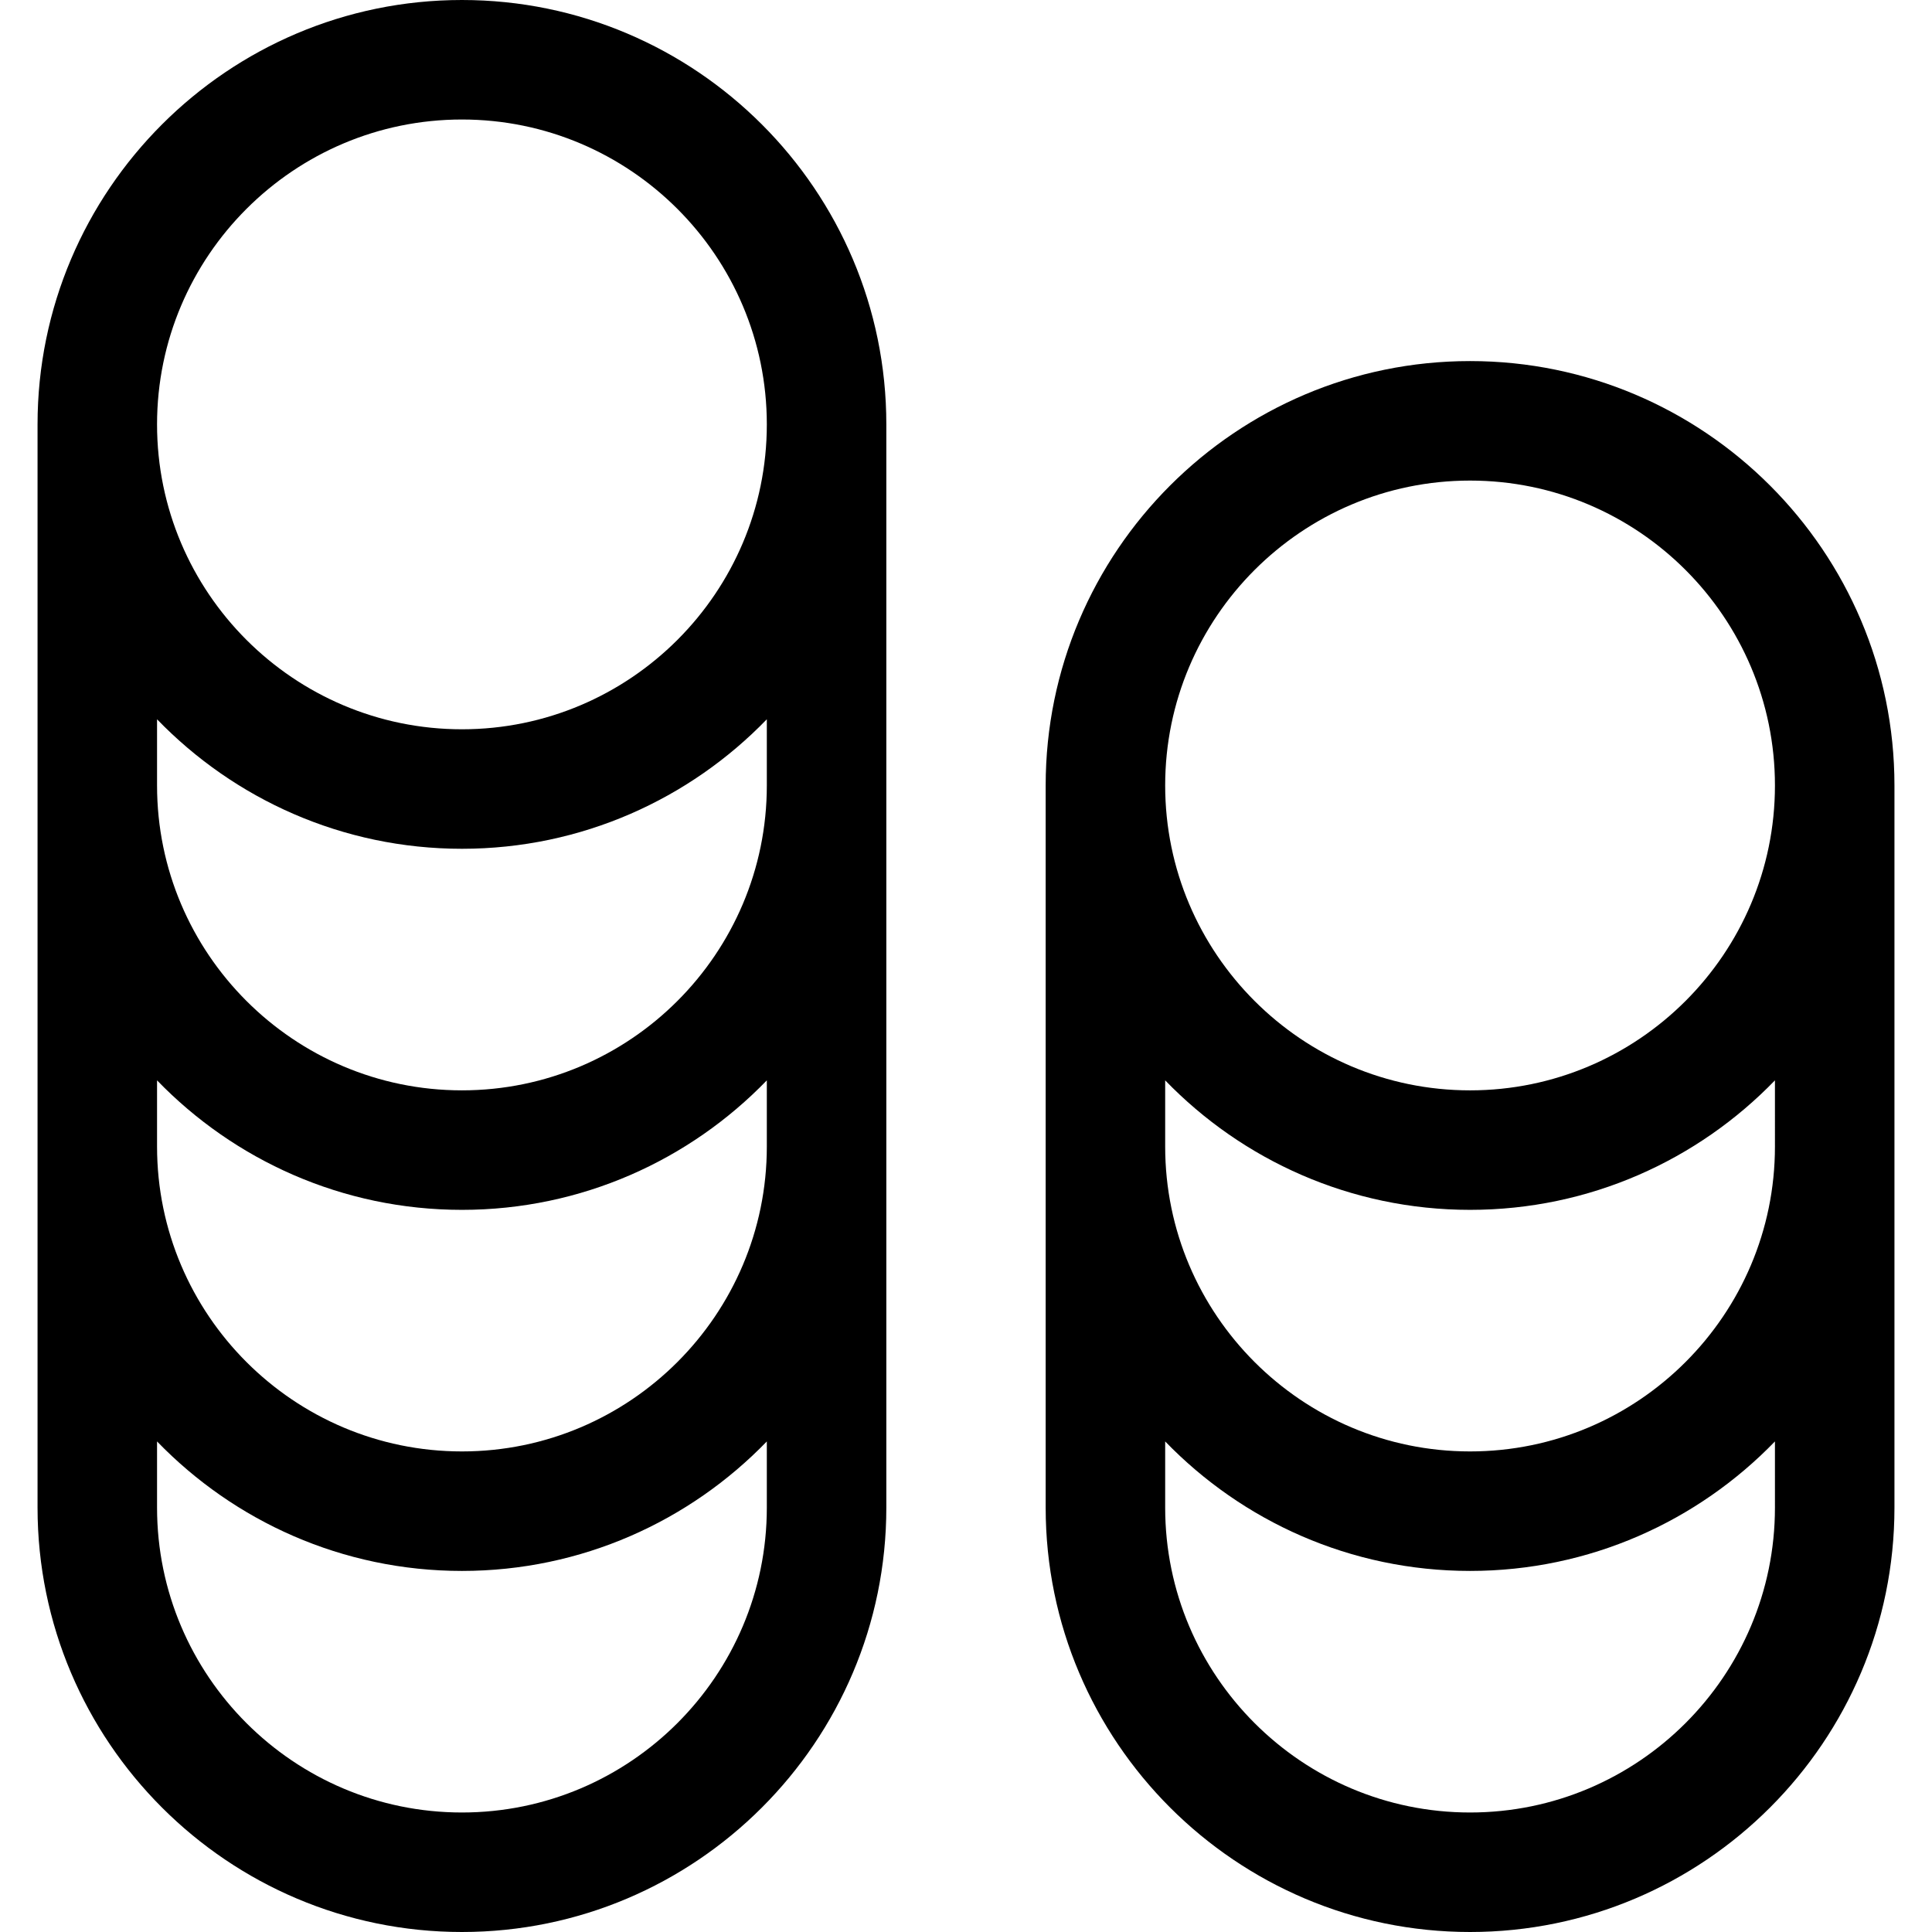
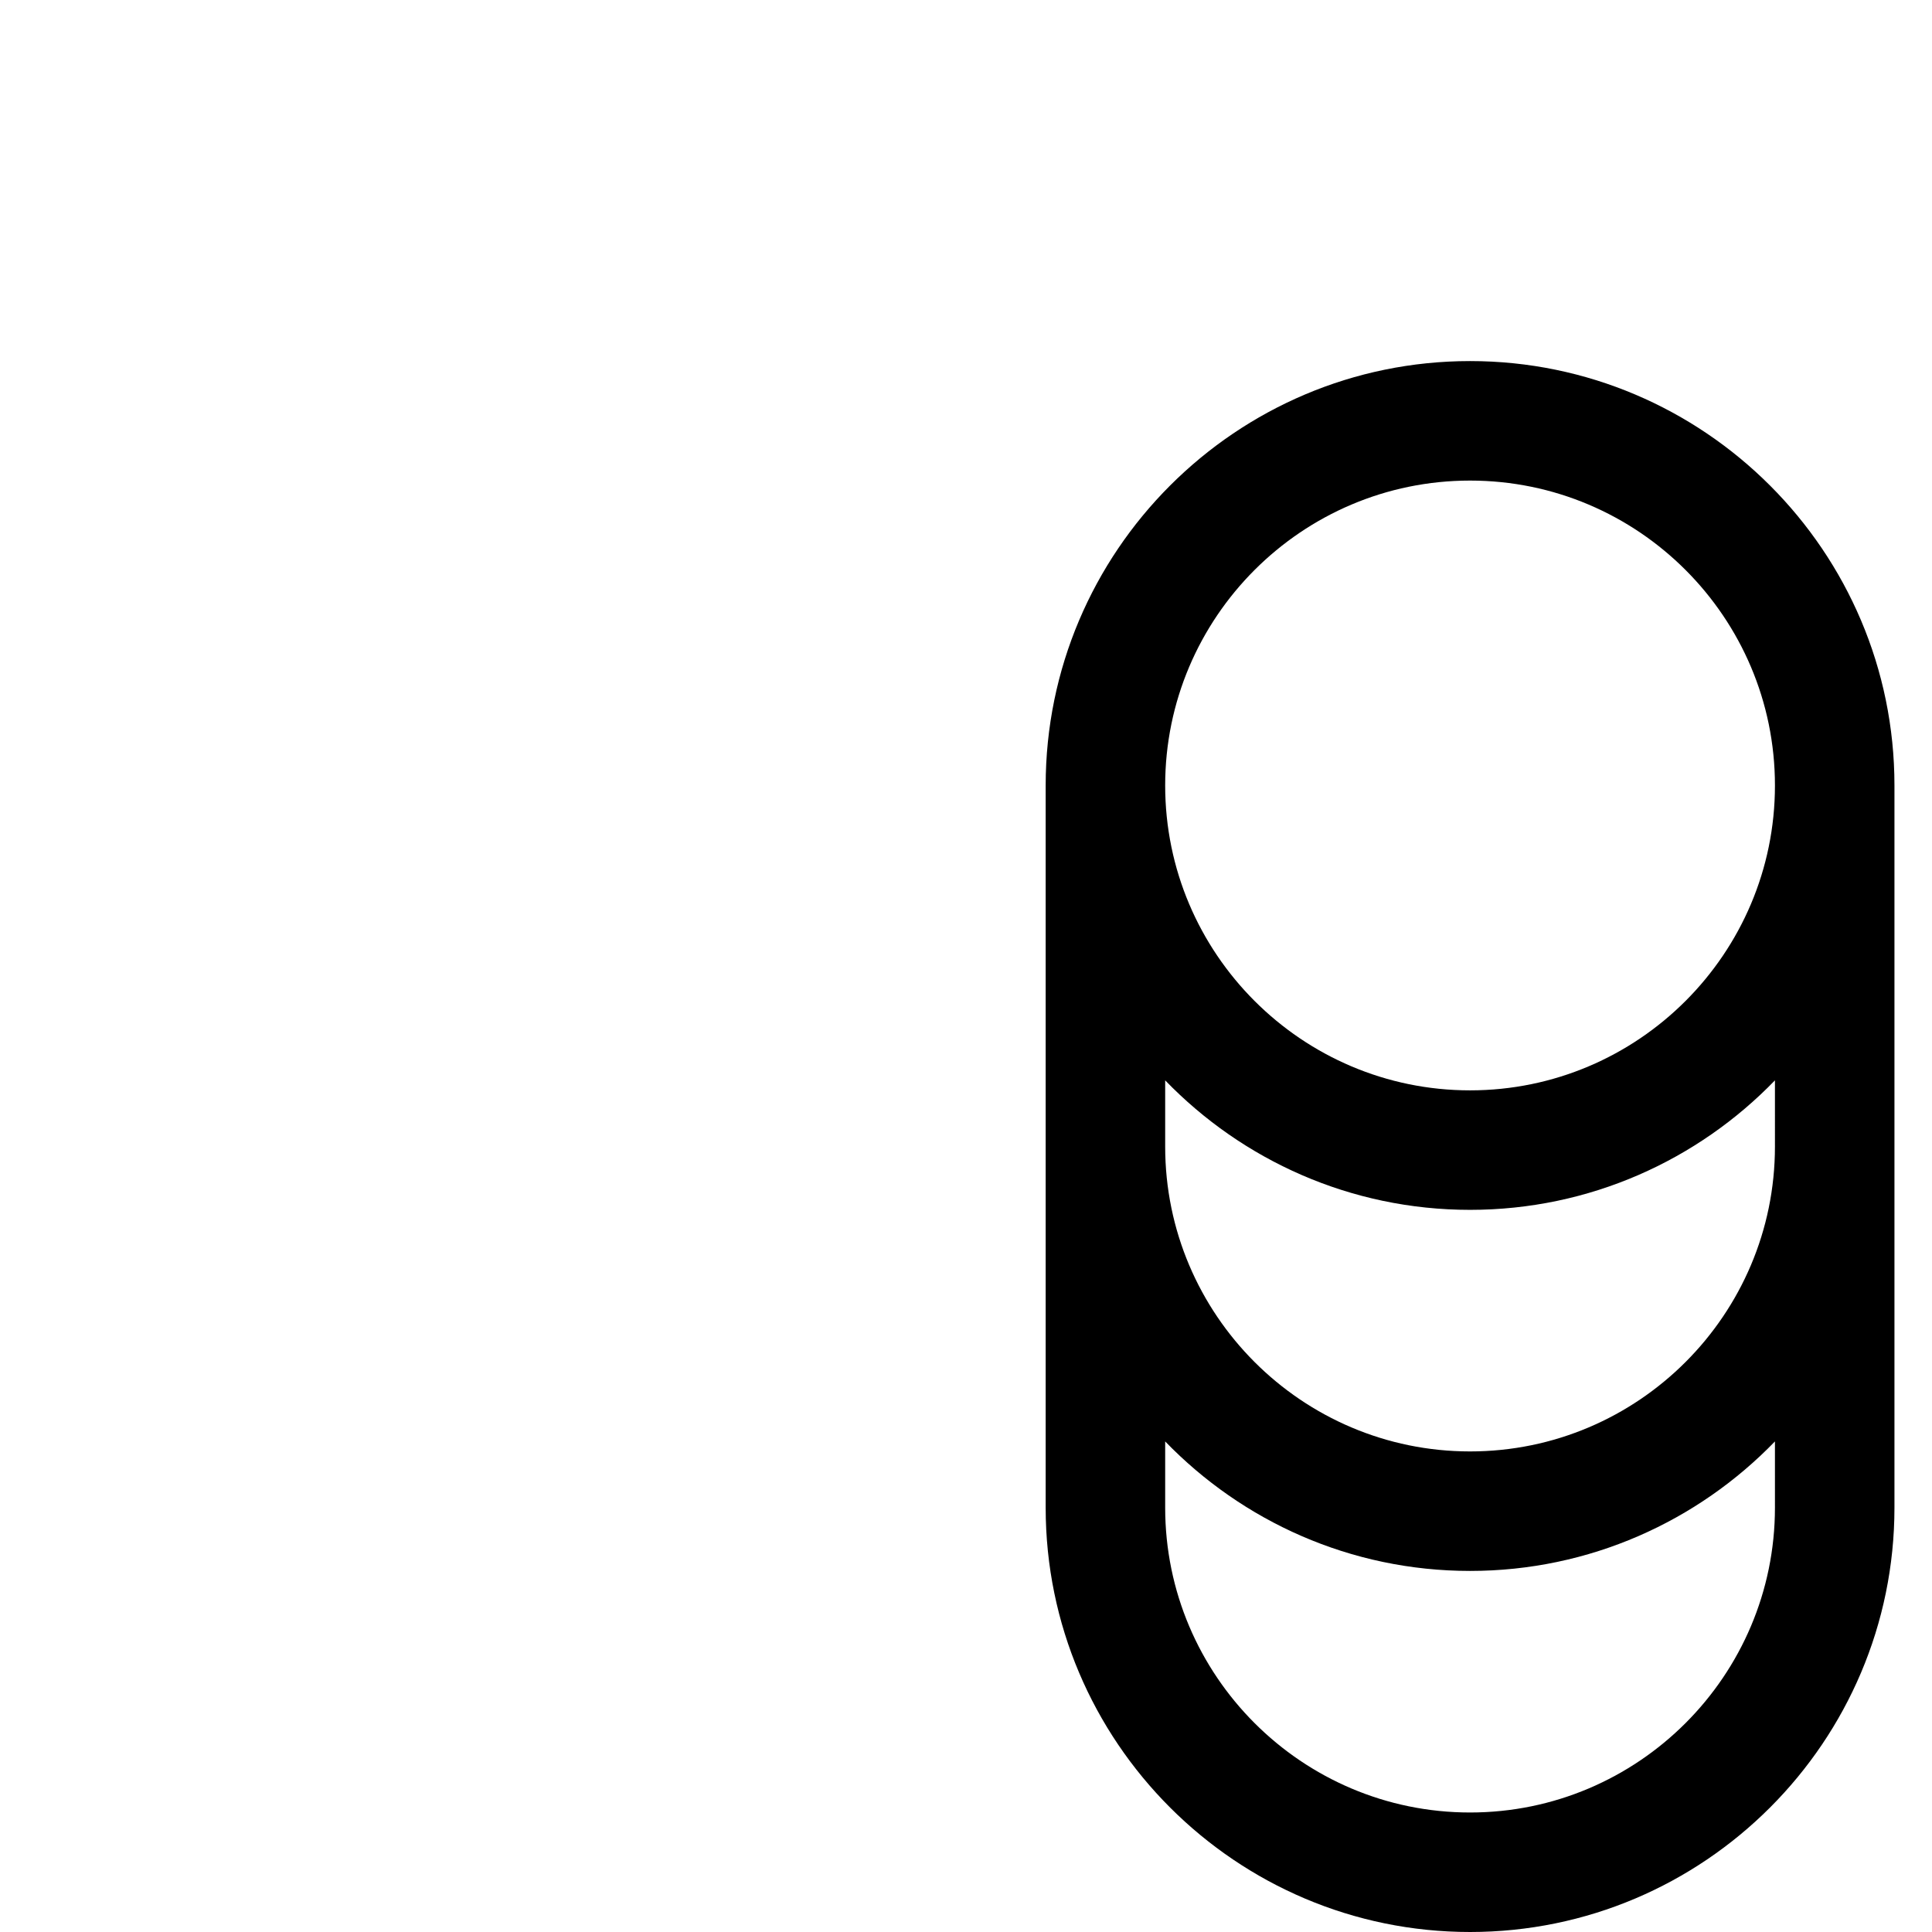
<svg xmlns="http://www.w3.org/2000/svg" fill="#000000" height="800px" width="800px" version="1.1" id="Layer_1" viewBox="0 0 485 485" xml:space="preserve">
  <g>
-     <path d="M115.963,0C57.218,0,9.426,47.792,9.426,106.537v271.926C9.426,437.208,57.218,485,115.963,485   c58.745,0,106.537-47.792,106.537-106.537V106.537C222.5,47.792,174.708,0,115.963,0z M192.5,378.463   c0,42.203-34.334,76.537-76.537,76.537c-42.203,0-76.538-34.334-76.538-76.537V361.85c19.382,20.033,46.528,32.509,76.538,32.509   c30.009,0,57.155-12.476,76.537-32.509V378.463z M192.5,287.821c0,42.203-34.334,76.538-76.537,76.538   c-42.203,0-76.538-34.334-76.538-76.538v-16.613c19.382,20.032,46.528,32.509,76.538,32.509c30.009,0,57.155-12.476,76.537-32.508   V287.821z M192.5,197.179c0,42.203-34.334,76.537-76.537,76.537c-42.203,0-76.538-34.334-76.538-76.537v-16.613   c19.382,20.032,46.528,32.509,76.538,32.509c30.009,0,57.155-12.476,76.537-32.509V197.179z M115.963,183.075   c-42.203,0-76.538-34.334-76.538-76.538C39.426,64.334,73.76,30,115.963,30c42.203,0,76.537,34.334,76.537,76.537   C192.5,148.74,158.166,183.075,115.963,183.075z" />
    <path d="M369.037,90.642c-58.745,0-106.537,47.792-106.537,106.538v181.284C262.5,437.208,310.292,485,369.037,485   s106.537-47.792,106.537-106.537V197.179C475.574,138.434,427.782,90.642,369.037,90.642z M369.037,120.642   c42.203,0,76.537,34.334,76.537,76.538c0,42.203-34.334,76.537-76.537,76.537S292.5,239.382,292.5,197.179   C292.5,154.976,326.834,120.642,369.037,120.642z M445.574,378.463c0,42.203-34.334,76.537-76.537,76.537   S292.5,420.666,292.5,378.463V361.85c19.382,20.032,46.528,32.508,76.537,32.508s57.155-12.476,76.537-32.508V378.463z    M445.574,287.821c0,42.203-34.334,76.538-76.537,76.538S292.5,330.024,292.5,287.821v-16.613   c19.382,20.032,46.528,32.508,76.537,32.508s57.155-12.476,76.537-32.508V287.821z" />
  </g>
</svg>